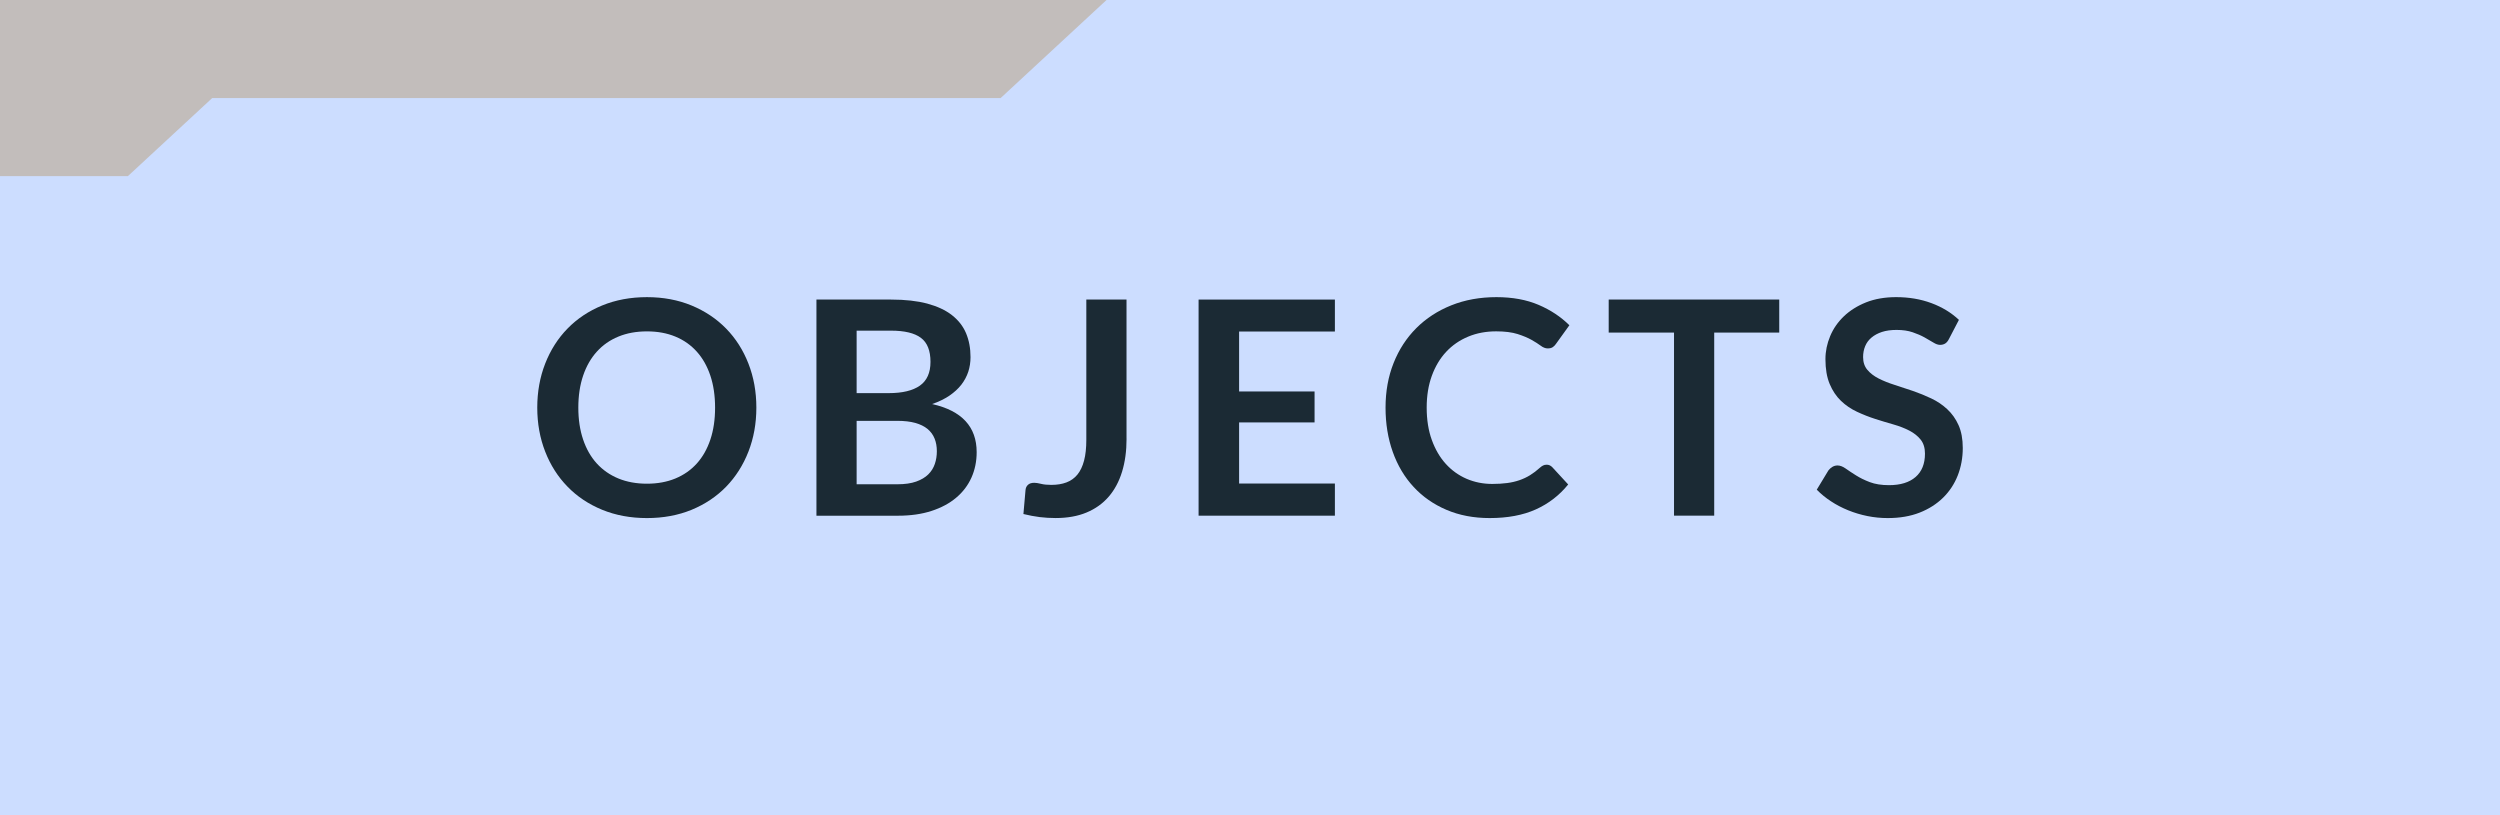
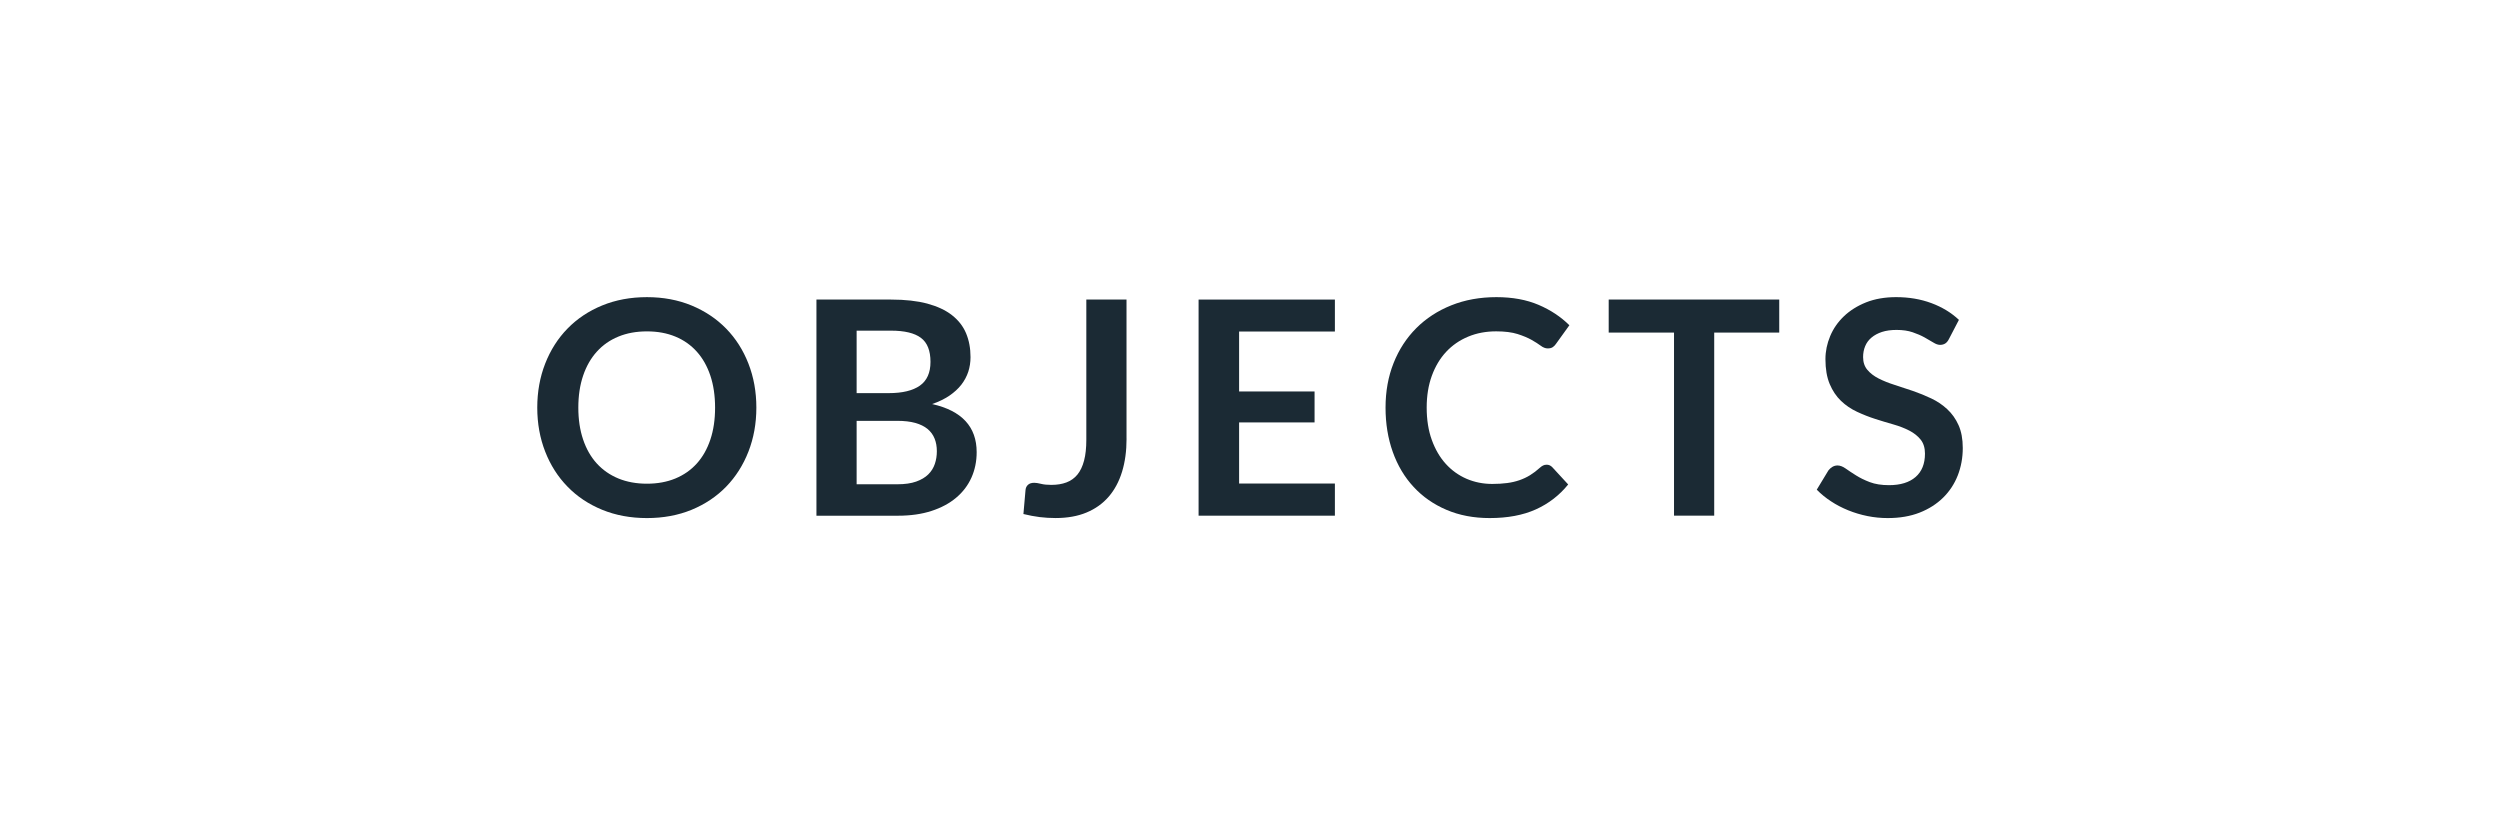
<svg xmlns="http://www.w3.org/2000/svg" width="92" height="30" viewBox="0 0 92 30">
  <style>.a{fill:#1B2A34;}</style>
-   <rect width="92" height="30" fill="#CCDDFF" />
-   <polygon points="41.718 -0.924 36.823 -0.924 -4 -0.924 -4 1.95 -4 3.609 -4 6.482 4.706 6.482 7.809 3.609 36.823 3.609 " fill="#c2bdbb" />
  <path d="M27.834 15c0 0.583-0.098 1.123-0.292 1.62s-0.468 0.927-0.819 1.289c-0.353 0.363-0.775 0.646-1.271 0.851 -0.495 0.203-1.043 0.305-1.645 0.305s-1.15-0.102-1.647-0.305c-0.497-0.204-0.922-0.487-1.275-0.851 -0.354-0.362-0.628-0.792-0.822-1.289s-0.292-1.037-0.292-1.62 0.098-1.123 0.292-1.62c0.194-0.496 0.468-0.927 0.822-1.289 0.354-0.363 0.778-0.646 1.275-0.85 0.497-0.204 1.046-0.306 1.647-0.306s1.149 0.103 1.645 0.308c0.495 0.206 0.918 0.489 1.271 0.851 0.352 0.36 0.625 0.79 0.819 1.286C27.736 13.877 27.834 14.417 27.834 15zM26.315 15c0-0.437-0.058-0.828-0.173-1.174 -0.116-0.347-0.281-0.641-0.498-0.883s-0.479-0.428-0.789-0.556c-0.31-0.129-0.659-0.192-1.048-0.192s-0.739 0.063-1.051 0.192c-0.312 0.128-0.576 0.313-0.795 0.556 -0.218 0.242-0.386 0.536-0.503 0.883 -0.117 0.346-0.176 0.737-0.176 1.174s0.059 0.828 0.176 1.174c0.117 0.347 0.285 0.641 0.503 0.881 0.219 0.24 0.483 0.424 0.795 0.553 0.312 0.128 0.662 0.192 1.051 0.192s0.738-0.064 1.048-0.192c0.31-0.129 0.572-0.312 0.789-0.553s0.382-0.534 0.498-0.881C26.258 15.828 26.315 15.437 26.315 15z" class="a" />
  <path d="M30.045 18.977v-7.953h2.744c0.521 0 0.965 0.05 1.334 0.148 0.368 0.1 0.671 0.24 0.907 0.424s0.41 0.405 0.52 0.665c0.11 0.261 0.165 0.554 0.165 0.88 0 0.188-0.027 0.366-0.082 0.537 -0.056 0.17-0.141 0.329-0.256 0.479 -0.116 0.148-0.263 0.283-0.44 0.404 -0.178 0.12-0.39 0.224-0.635 0.308 1.093 0.245 1.639 0.836 1.639 1.771 0 0.338-0.064 0.649-0.192 0.936 -0.129 0.286-0.315 0.532-0.562 0.739 -0.245 0.208-0.548 0.37-0.907 0.487s-0.77 0.176-1.231 0.176H30.045zM31.524 14.467h1.182c0.503 0 0.884-0.092 1.145-0.275 0.26-0.184 0.391-0.475 0.391-0.874 0-0.415-0.117-0.71-0.353-0.886 -0.234-0.176-0.602-0.264-1.1-0.264h-1.265V14.467zM31.524 15.489v2.332h1.501c0.275 0 0.505-0.033 0.69-0.099 0.185-0.066 0.333-0.154 0.445-0.264 0.112-0.11 0.192-0.238 0.242-0.386 0.05-0.146 0.074-0.302 0.074-0.467 0-0.173-0.027-0.327-0.083-0.465 -0.055-0.138-0.141-0.255-0.258-0.353 -0.117-0.097-0.268-0.171-0.451-0.223 -0.184-0.051-0.405-0.077-0.666-0.077H31.524z" class="a" />
  <path d="M41.457 16.149c0 0.447-0.055 0.851-0.165 1.21s-0.274 0.666-0.492 0.919c-0.219 0.253-0.49 0.447-0.817 0.583 -0.326 0.136-0.705 0.203-1.138 0.203 -0.198 0-0.393-0.012-0.583-0.035 -0.191-0.024-0.391-0.062-0.6-0.113l0.077-0.88c0.007-0.081 0.037-0.146 0.091-0.195 0.053-0.05 0.131-0.074 0.233-0.074 0.062 0 0.144 0.013 0.245 0.038 0.101 0.026 0.228 0.039 0.382 0.039 0.209 0 0.395-0.03 0.556-0.091s0.296-0.157 0.404-0.289c0.107-0.132 0.189-0.303 0.244-0.514 0.056-0.211 0.083-0.467 0.083-0.768v-5.159h1.479V16.149z" class="a" />
  <path d="M49.124 11.023V12.2h-3.525v2.206h2.777v1.139h-2.777v2.249h3.525v1.183h-5.016v-7.953H49.124z" class="a" />
  <path d="M56.917 17.101c0.081 0 0.15 0.031 0.209 0.094l0.583 0.633c-0.322 0.399-0.72 0.706-1.19 0.918 -0.472 0.213-1.037 0.319-1.697 0.319 -0.59 0-1.121-0.101-1.592-0.303 -0.472-0.201-0.874-0.481-1.207-0.841 -0.334-0.359-0.59-0.789-0.768-1.287 -0.178-0.499-0.267-1.043-0.267-1.634 0-0.598 0.099-1.145 0.297-1.642s0.477-0.925 0.836-1.284 0.789-0.639 1.29-0.839c0.5-0.2 1.053-0.3 1.658-0.3 0.59 0 1.106 0.095 1.548 0.283 0.442 0.188 0.82 0.439 1.136 0.751l-0.495 0.688c-0.029 0.044-0.066 0.082-0.112 0.115s-0.109 0.05-0.189 0.05c-0.085 0-0.171-0.033-0.259-0.1 -0.088-0.065-0.2-0.137-0.336-0.214s-0.307-0.148-0.514-0.215c-0.207-0.065-0.471-0.099-0.789-0.099 -0.374 0-0.718 0.064-1.031 0.195 -0.313 0.13-0.583 0.316-0.809 0.558 -0.226 0.242-0.401 0.536-0.528 0.883 -0.126 0.347-0.189 0.736-0.189 1.169 0 0.447 0.063 0.846 0.189 1.193 0.127 0.349 0.298 0.642 0.515 0.88 0.216 0.238 0.471 0.421 0.764 0.548 0.294 0.126 0.609 0.189 0.946 0.189 0.202 0 0.384-0.011 0.548-0.033 0.163-0.021 0.313-0.057 0.45-0.104 0.138-0.048 0.268-0.108 0.391-0.184s0.245-0.168 0.366-0.278c0.036-0.033 0.075-0.06 0.115-0.08C56.825 17.111 56.869 17.101 56.917 17.101z" class="a" />
  <path d="M65.476 11.023v1.216h-2.393v6.737h-1.479v-6.737h-2.404v-1.216H65.476z" class="a" />
  <path d="M71.724 12.47c-0.04 0.081-0.087 0.138-0.141 0.171 -0.053 0.033-0.116 0.05-0.189 0.05s-0.155-0.028-0.247-0.086c-0.092-0.057-0.2-0.12-0.325-0.189 -0.124-0.069-0.271-0.133-0.437-0.189 -0.167-0.057-0.364-0.086-0.592-0.086 -0.205 0-0.384 0.025-0.536 0.074 -0.152 0.05-0.28 0.119-0.385 0.207s-0.183 0.193-0.233 0.315c-0.052 0.123-0.077 0.258-0.077 0.404 0 0.188 0.052 0.344 0.156 0.468 0.104 0.125 0.243 0.231 0.415 0.319 0.173 0.088 0.369 0.167 0.589 0.236s0.444 0.144 0.674 0.223 0.454 0.171 0.674 0.275 0.416 0.236 0.588 0.396c0.173 0.16 0.312 0.354 0.416 0.586s0.156 0.512 0.156 0.842c0 0.359-0.062 0.695-0.184 1.009 -0.123 0.313-0.303 0.587-0.539 0.819 -0.237 0.233-0.525 0.417-0.866 0.551 -0.342 0.134-0.731 0.2-1.172 0.2 -0.253 0-0.502-0.024-0.748-0.074s-0.481-0.12-0.707-0.212 -0.437-0.201-0.632-0.33c-0.196-0.128-0.372-0.271-0.525-0.429l0.429-0.709c0.04-0.052 0.089-0.095 0.146-0.13 0.057-0.034 0.12-0.052 0.19-0.052 0.091 0 0.19 0.037 0.297 0.112s0.231 0.159 0.377 0.25c0.145 0.092 0.314 0.176 0.511 0.251s0.432 0.112 0.707 0.112c0.422 0 0.748-0.1 0.979-0.3 0.23-0.199 0.346-0.486 0.346-0.86 0-0.209-0.052-0.38-0.156-0.512s-0.243-0.243-0.415-0.333c-0.173-0.09-0.369-0.166-0.589-0.229 -0.22-0.062-0.443-0.13-0.671-0.203s-0.451-0.161-0.671-0.264c-0.221-0.103-0.416-0.236-0.589-0.401 -0.172-0.165-0.311-0.372-0.415-0.619s-0.157-0.553-0.157-0.916c0-0.289 0.059-0.571 0.174-0.847s0.284-0.519 0.506-0.731 0.494-0.383 0.816-0.512c0.323-0.128 0.691-0.192 1.105-0.192 0.47 0 0.902 0.073 1.298 0.22 0.396 0.147 0.733 0.353 1.013 0.616L71.724 12.47z" class="a" />
</svg>